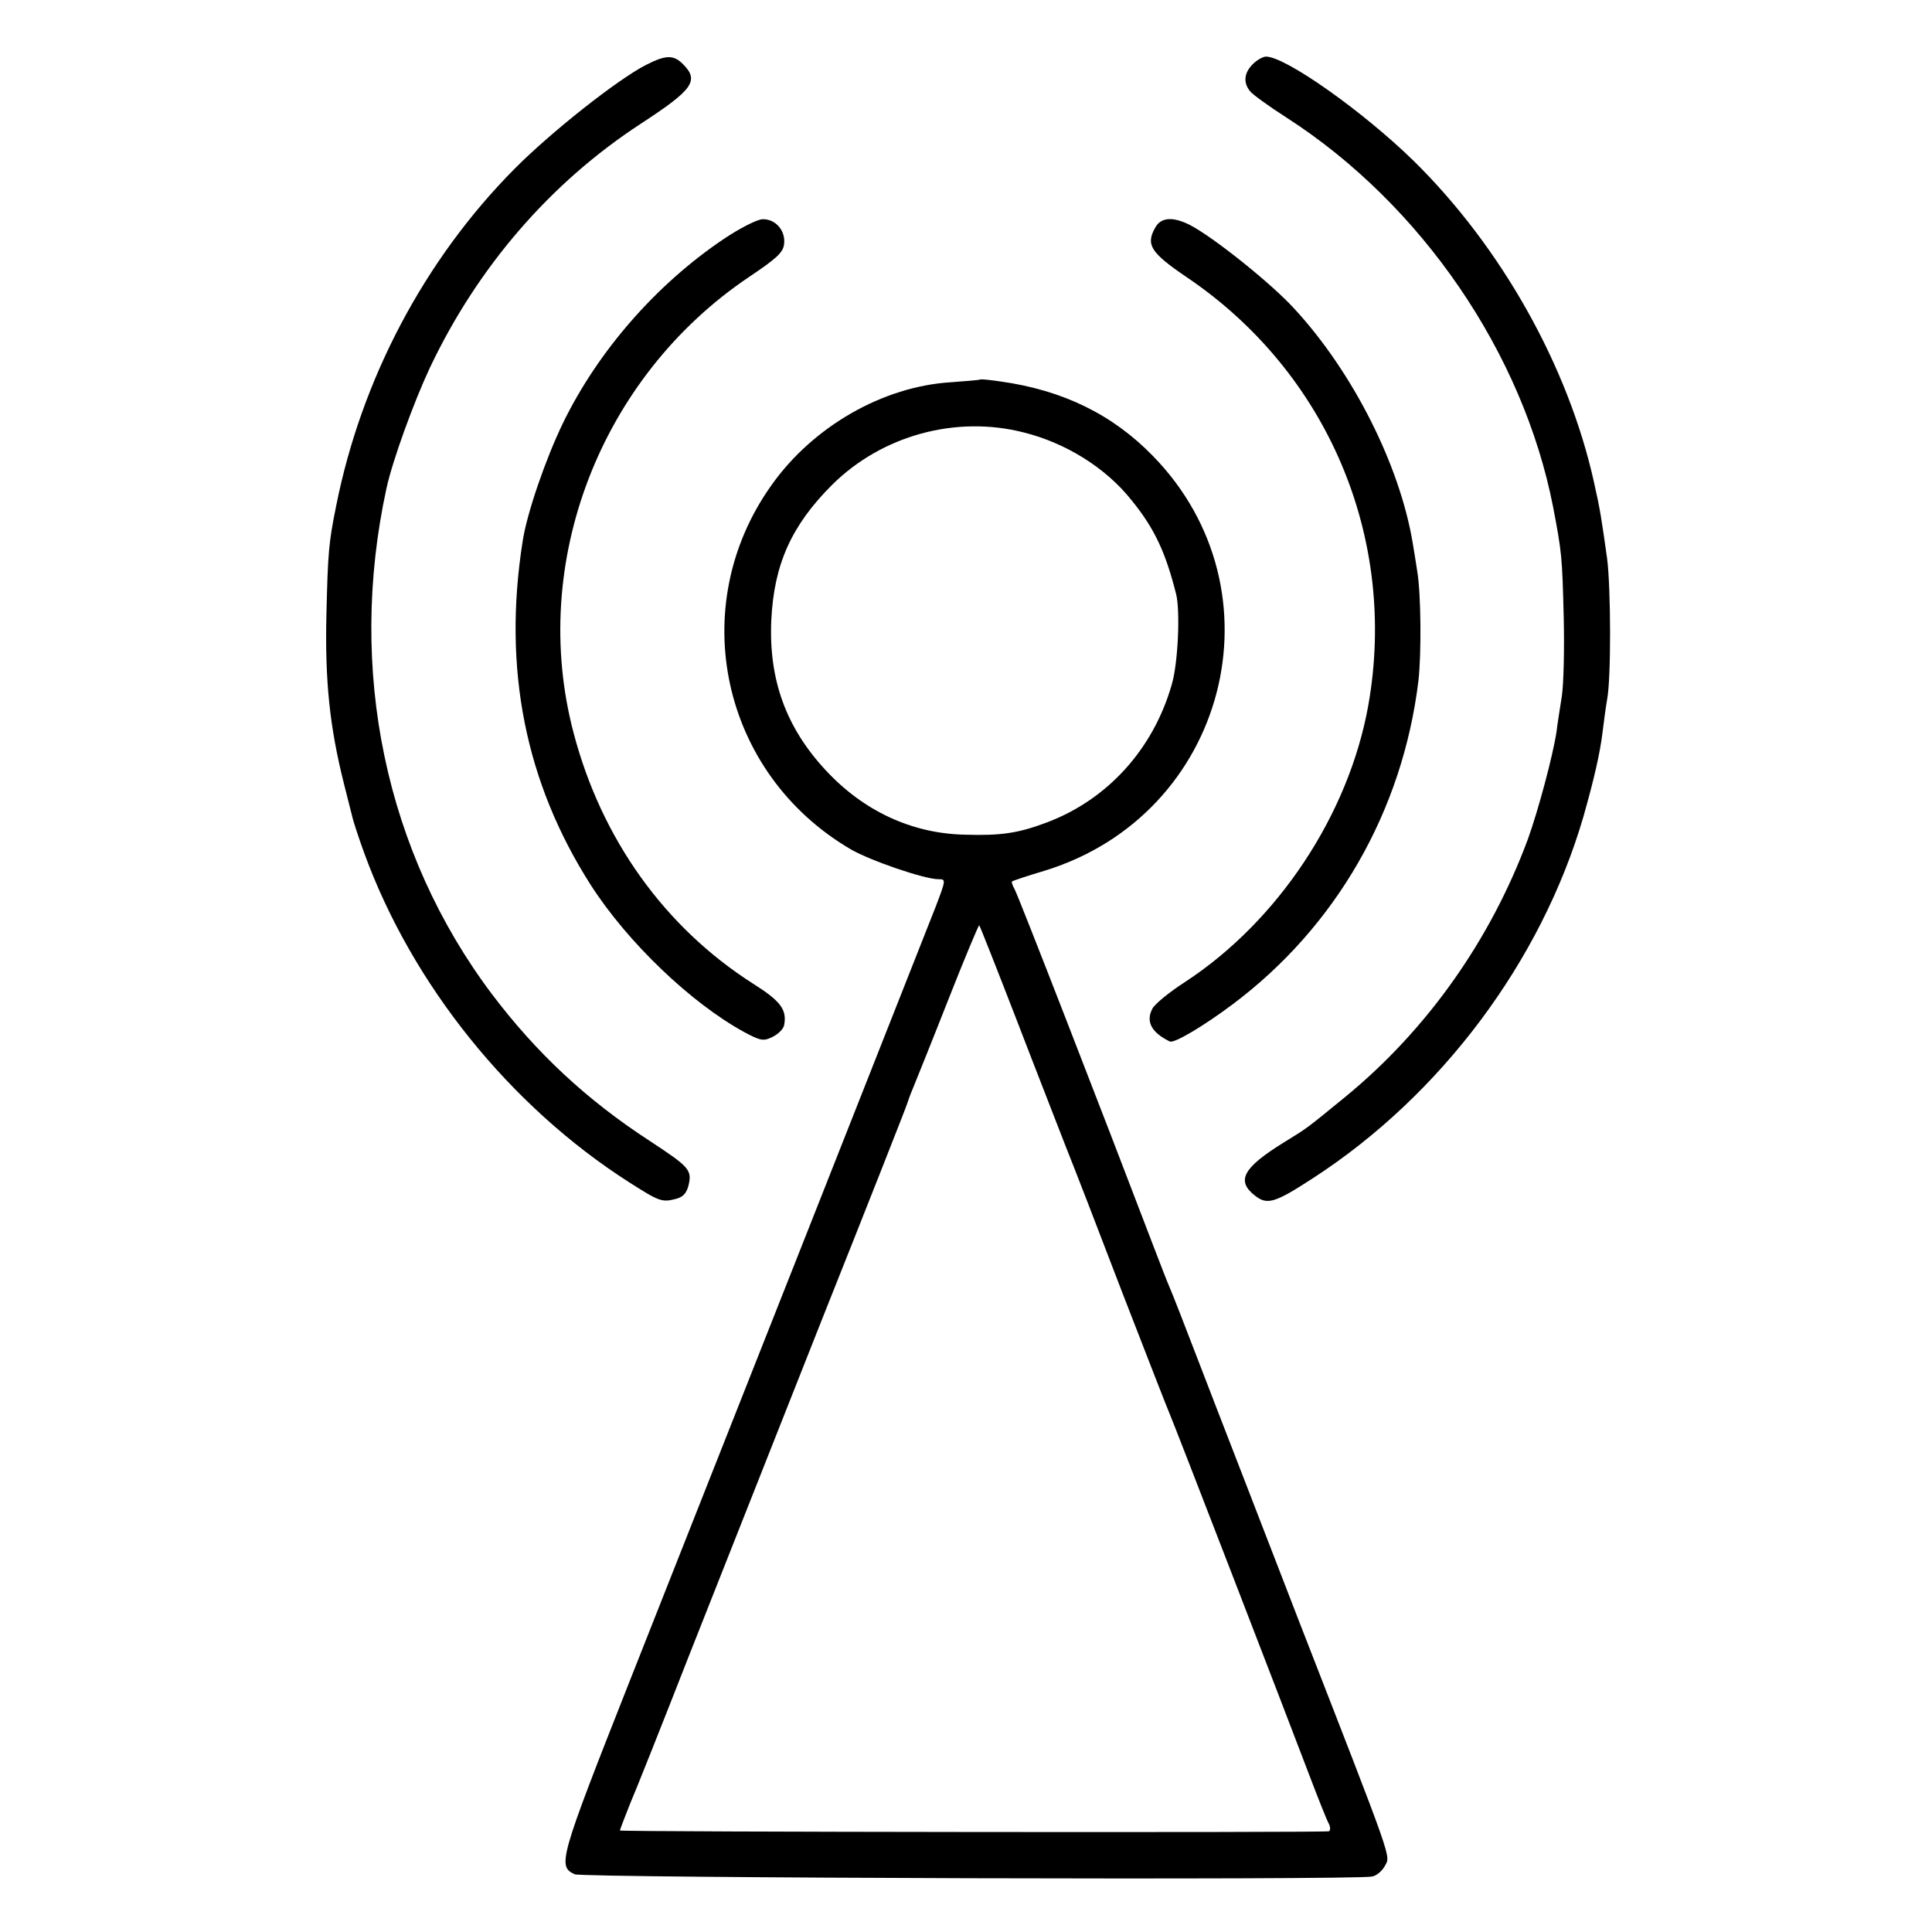
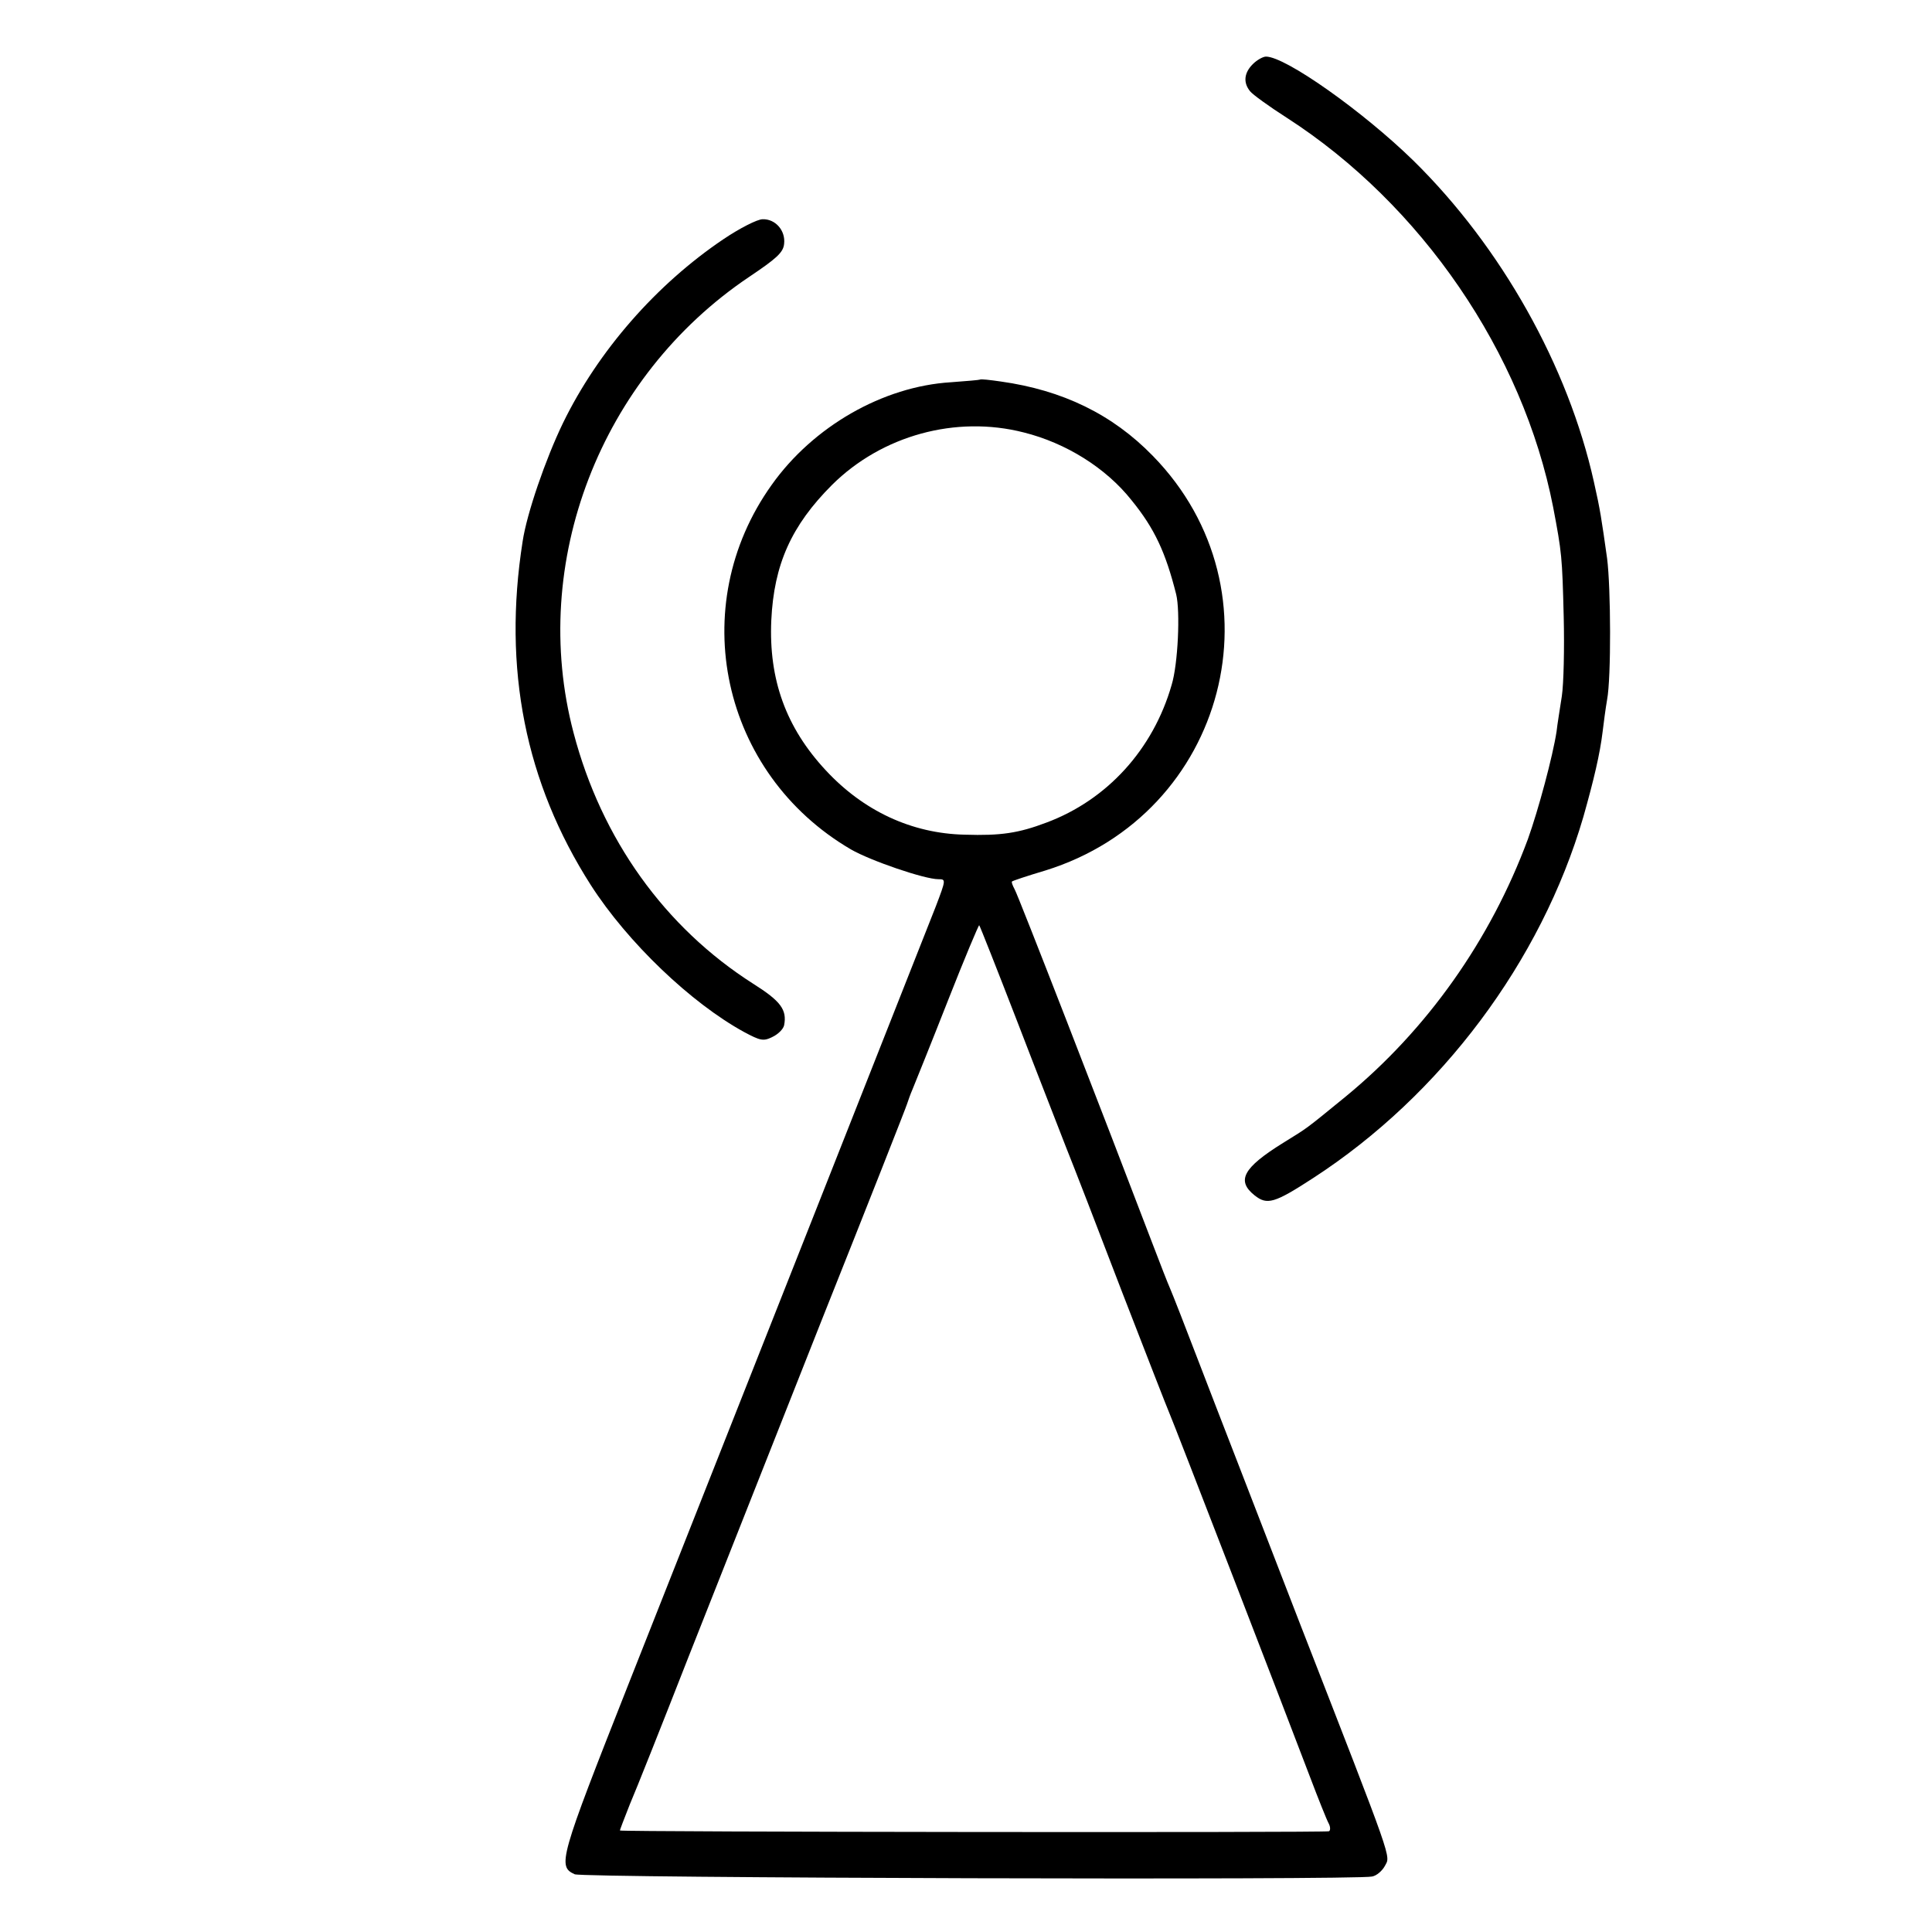
<svg xmlns="http://www.w3.org/2000/svg" version="1.0" width="512pt" height="512pt" viewBox="0 0 512 512" preserveAspectRatio="xMidYMid meet">
  <g transform="translate(0,512) scale(0.1,-0.1)" fill="#000000" stroke="none">
-     <path d="M1712 4948 c-76 -39 -253 -179 -349 -276 -238 -240 -405 -556 -472 -892 -20 -99 -22 -123 -26 -290 -4 -176 9 -297 46 -445 11 -44 22 -87 24 -95 2 -8 15 -49 30 -90 127 -349 386 -671 702 -873 80 -51 87 -54 125 -44 19 5 28 16 33 37 9 40 1 48 -104 117 -166 108 -299 232 -417 388 -283 376 -384 860 -280 1340 16 74 72 228 115 320 127 268 320 491 559 647 138 90 156 114 112 158 -25 25 -45 25 -98 -2z" />
+     <path d="M1712 4948 z" />
    <path d="M3320 4950 c-23 -23 -26 -49 -7 -72 6 -8 50 -40 97 -70 357 -230 626 -623 706 -1032 23 -121 24 -131 28 -291 2 -82 0 -177 -5 -210 -5 -33 -12 -75 -14 -94 -10 -65 -48 -207 -76 -285 -99 -267 -267 -505 -484 -683 -108 -88 -97 -80 -165 -122 -106 -66 -124 -100 -75 -139 33 -26 52 -21 155 46 339 220 604 574 716 957 28 99 44 167 51 225 3 25 8 63 12 86 11 58 10 296 0 374 -15 106 -18 128 -35 203 -68 306 -245 622 -478 851 -133 130 -339 276 -391 276 -8 0 -24 -9 -35 -20z" />
    <path d="M1917 4486 c-178 -120 -332 -296 -425 -487 -46 -95 -96 -240 -107 -314 -53 -337 7 -639 181 -911 97 -151 265 -312 406 -389 43 -23 51 -25 75 -13 15 7 29 21 31 31 8 41 -9 64 -82 110 -234 149 -402 383 -476 665 -119 451 71 943 465 1208 73 49 91 65 93 88 4 35 -23 66 -57 65 -14 0 -61 -24 -104 -53z" />
-     <path d="M3061 4516 c-25 -45 -11 -66 83 -130 374 -252 561 -692 482 -1136 -52 -289 -239 -571 -485 -732 -42 -27 -81 -59 -87 -71 -18 -34 -3 -63 46 -87 11 -6 90 41 166 98 274 205 451 512 493 858 8 70 7 229 -3 289 -3 22 -9 56 -12 75 -34 206 -158 453 -314 622 -61 67 -215 190 -277 222 -46 23 -77 20 -92 -8z" />
    <path d="M2597 4114 c-1 -1 -36 -4 -77 -7 -180 -11 -365 -117 -475 -272 -230 -322 -134 -765 210 -966 52 -30 195 -79 232 -79 20 0 20 -1 -7 -72 -34 -87 -564 -1428 -814 -2060 -184 -466 -189 -484 -143 -505 22 -10 2070 -16 2113 -6 12 2 27 15 34 28 15 29 27 -5 -228 650 -104 270 -222 573 -261 675 -39 102 -75 194 -80 205 -5 11 -27 67 -49 125 -125 328 -354 918 -363 933 -6 11 -9 20 -7 21 2 2 41 15 88 29 481 149 635 741 285 1099 -107 110 -239 174 -403 197 -28 4 -53 7 -55 5z m116 -140 c112 -28 218 -94 286 -180 61 -75 90 -138 118 -249 11 -45 5 -184 -12 -240 -49 -171 -171 -305 -332 -365 -74 -28 -121 -35 -216 -32 -141 3 -269 63 -369 171 -105 113 -151 240 -144 397 7 148 53 251 161 359 132 131 328 185 508 139z m-18 -1559 c53 -138 112 -288 130 -335 19 -47 86 -220 149 -385 64 -165 120 -309 125 -320 10 -22 307 -791 373 -965 22 -58 44 -113 49 -122 5 -9 5 -19 1 -21 -6 -4 -1874 -2 -1879 2 -1 0 11 31 26 69 16 37 86 213 156 392 71 179 229 579 352 890 124 311 226 570 227 575 2 6 8 24 15 40 7 17 49 121 93 233 44 112 82 202 83 200 2 -2 47 -116 100 -253z" />
  </g>
</svg>